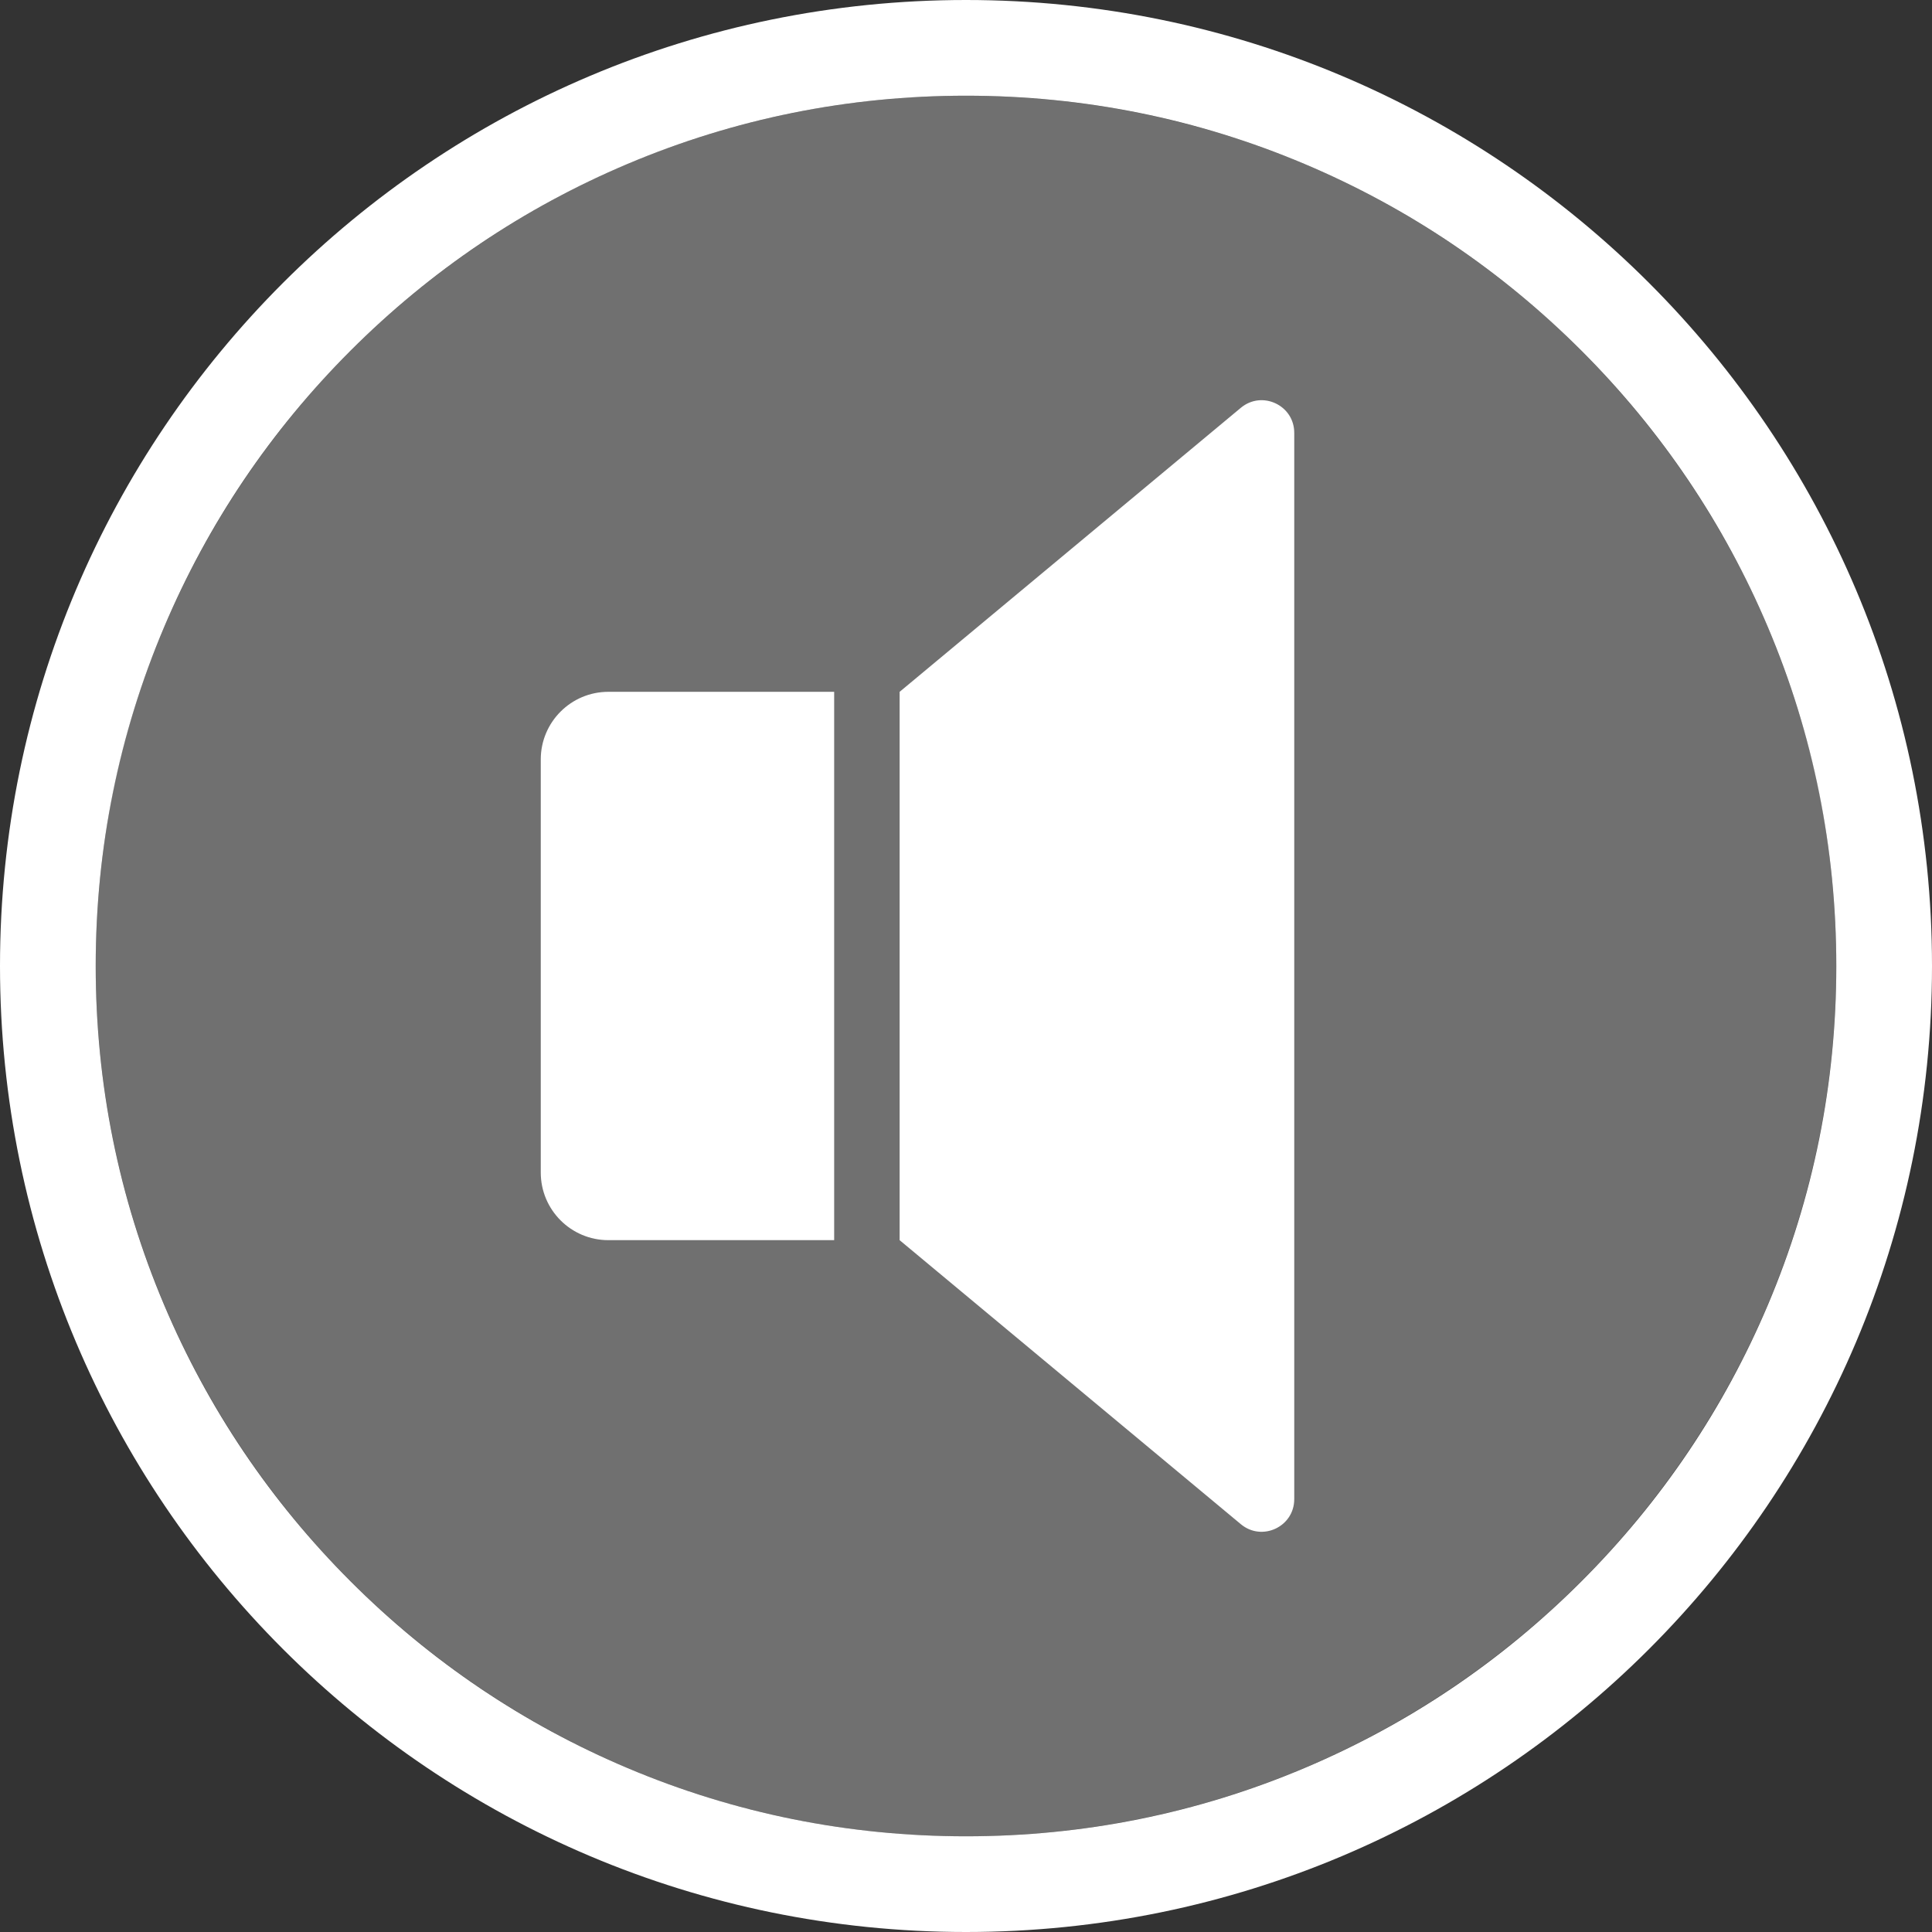
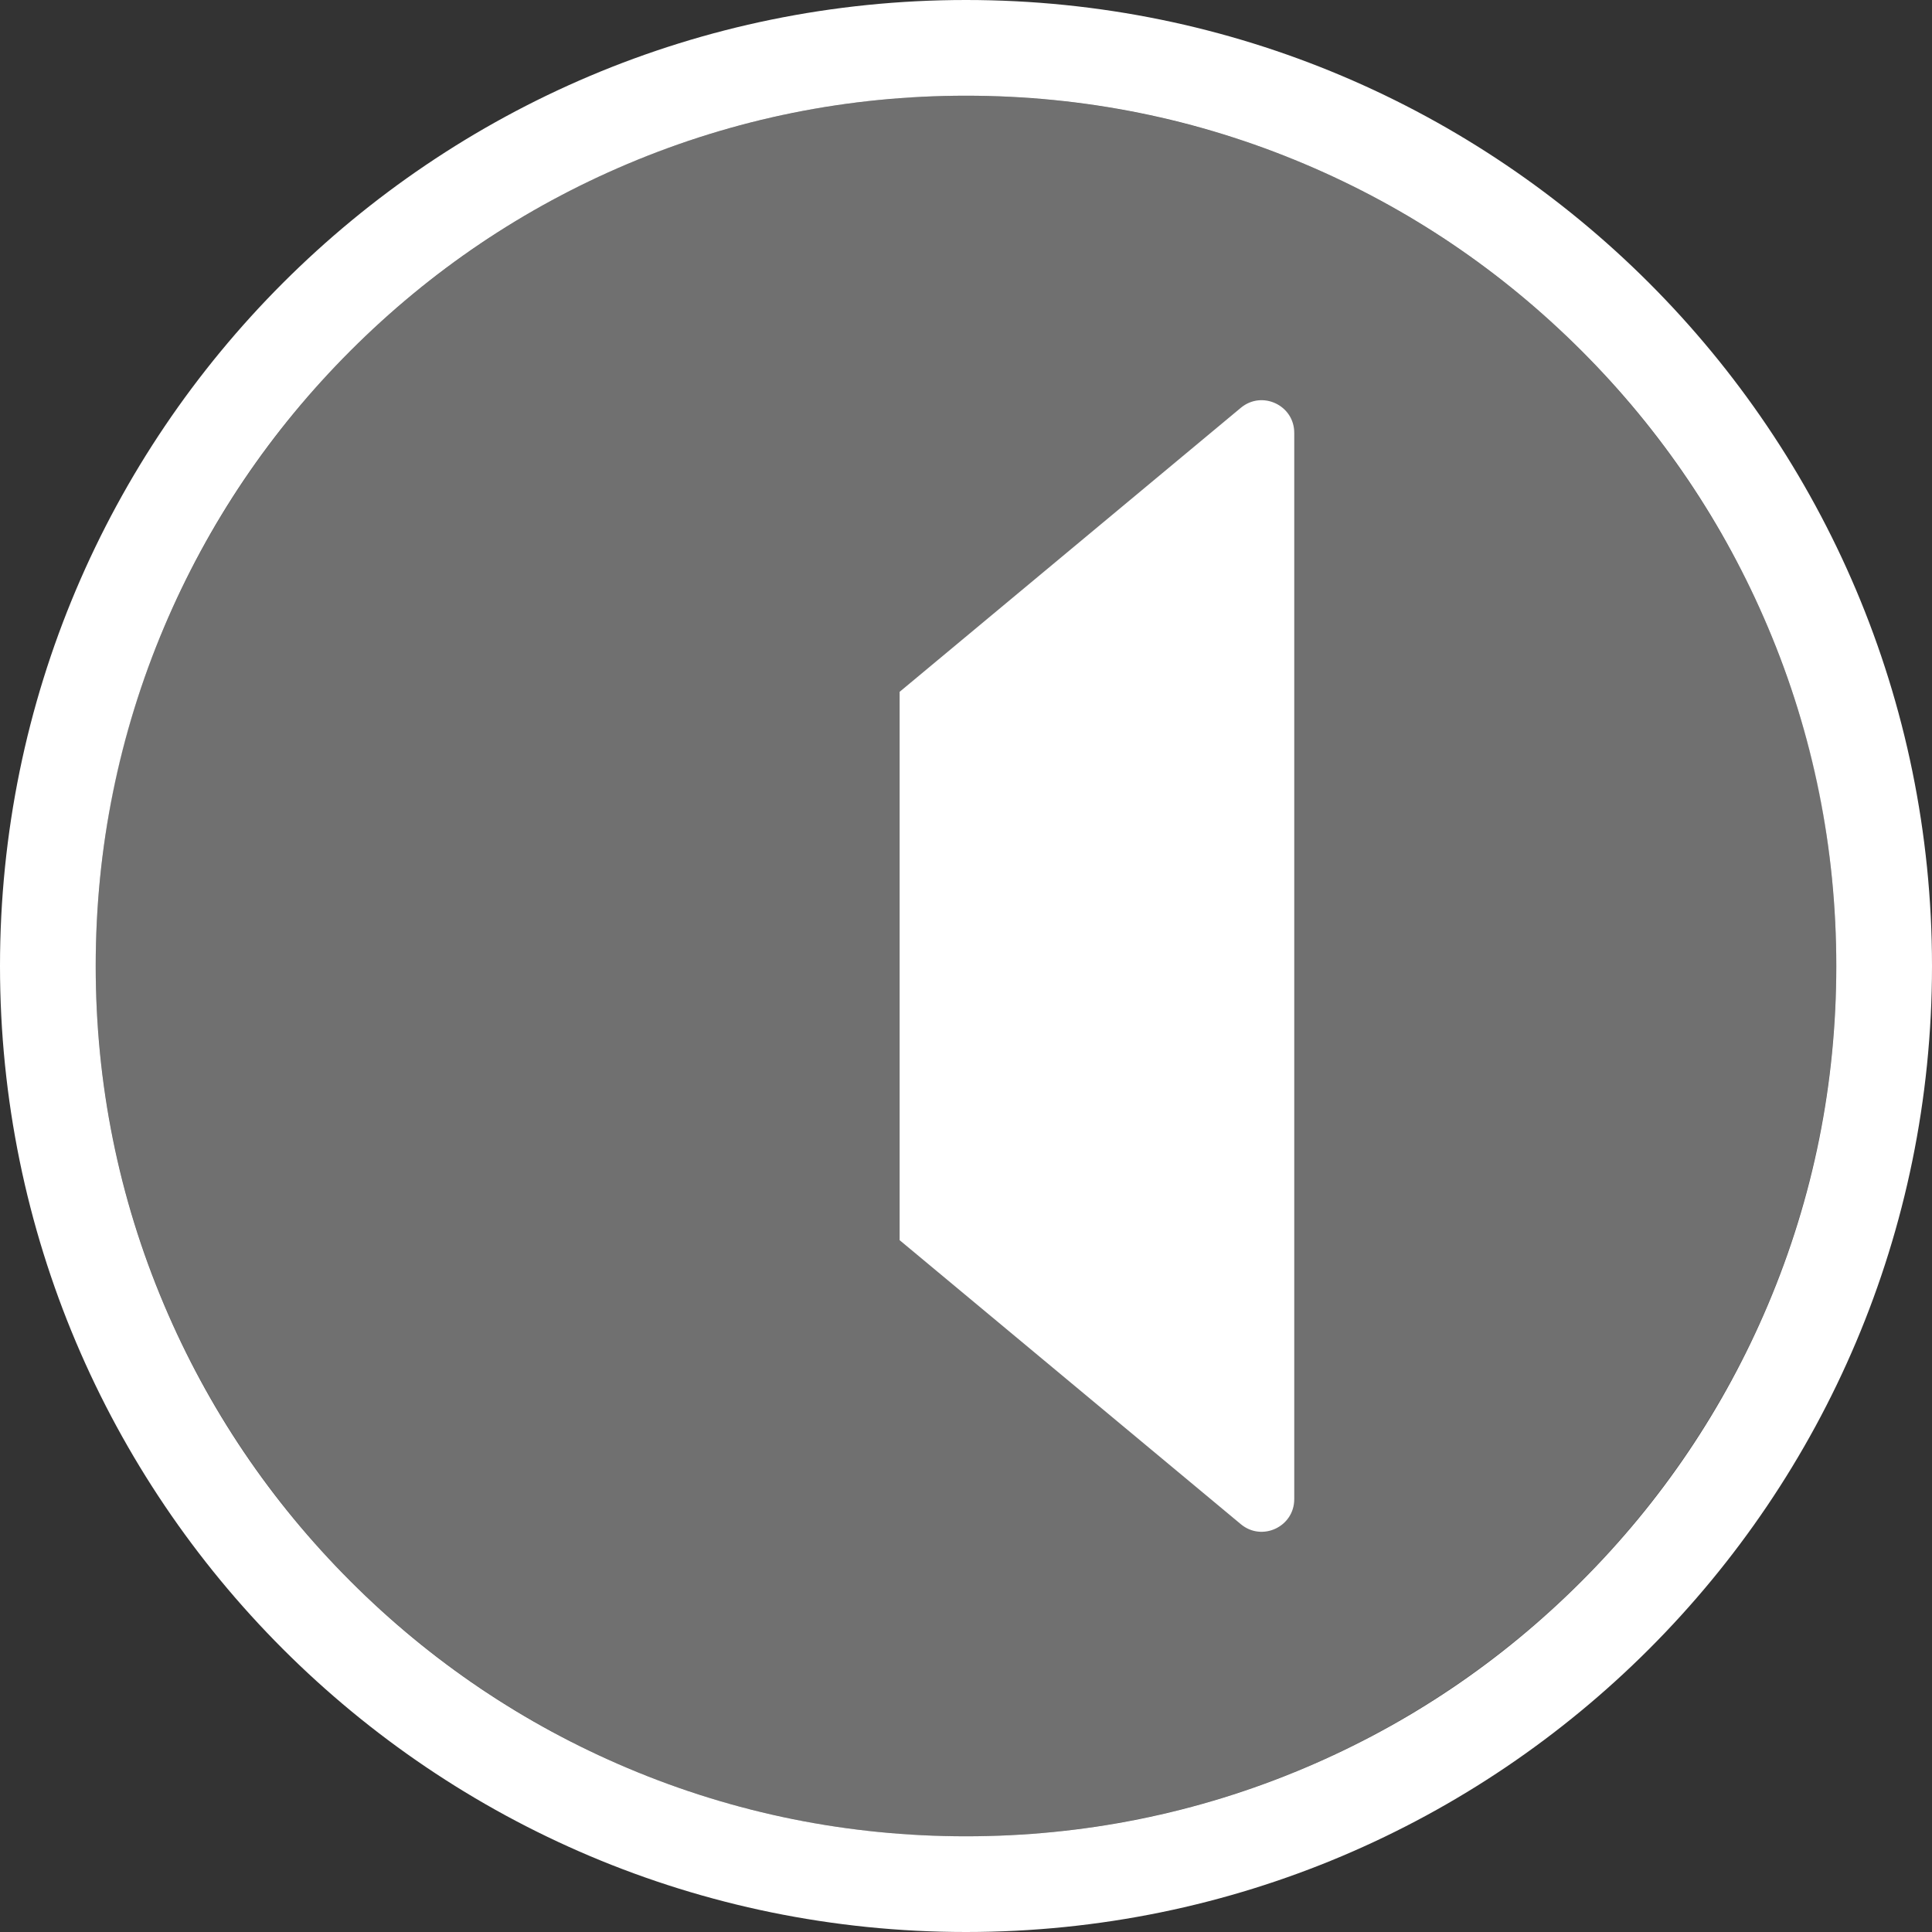
<svg xmlns="http://www.w3.org/2000/svg" width="356" height="356" viewBox="0 0 356 356" fill="none">
  <rect x="0" y="0" width="356" height="356" fill="#333333" stroke="none" />
  <g clip-path="url(#clip0_10400_11717)">
    <path opacity="0.3" d="M338.365 177.913C338.365 266.521 266.524 338.371 177.938 338.371C170.898 338.371 163.956 337.913 157.147 337.032C138.996 334.678 121.801 329.284 106.075 321.359C101.674 319.147 97.393 316.74 93.236 314.15C85.418 309.268 78.058 303.728 71.218 297.618C67.693 294.476 64.307 291.17 61.072 287.721C46.106 271.763 34.345 252.744 26.86 231.687C25.071 226.649 23.523 221.514 22.232 216.263C20.839 210.571 19.745 204.755 18.979 198.841C18.089 191.993 17.627 185.011 17.627 177.917C17.627 167.375 18.681 157.002 20.604 146.892C22.664 136.256 25.917 125.835 30.104 115.907C54.432 58.137 111.45 17.633 177.938 17.633C185.022 17.633 192.004 18.091 198.839 18.986C204.753 19.742 210.57 20.837 216.261 22.243C221.512 23.52 226.674 25.055 231.707 26.849C252.764 34.334 271.784 46.082 287.733 61.06C291.181 64.304 294.488 67.691 297.629 71.224C303.739 78.064 309.279 85.424 314.152 93.243C316.742 97.399 319.158 101.68 321.37 106.081C322.985 109.294 324.503 112.569 325.905 115.907C330.039 125.835 333.314 136.256 335.405 146.892C336.051 150.278 336.594 153.7 337.034 157.149C337.906 163.976 338.365 170.904 338.365 177.917V177.913Z" fill="white" />
    <path d="M178 0C79.695 0 0 79.695 0 178C0 276.305 79.695 356 178 356C276.305 356 356 276.305 356 178C356 79.695 276.305 0 178 0ZM291.395 291.395C276.661 306.129 259.511 317.694 240.416 325.771C220.658 334.128 199.658 338.365 178 338.365C156.342 338.365 135.342 334.128 115.584 325.771C96.489 317.694 79.339 306.129 64.605 291.395C49.871 276.661 38.306 259.511 30.229 240.416C21.872 220.658 17.635 199.658 17.635 178C17.635 156.342 21.872 135.342 30.229 115.584C38.306 96.489 49.871 79.339 64.605 64.605C79.339 49.871 96.489 38.306 115.584 30.229C135.342 21.872 156.342 17.635 178 17.635C199.658 17.635 220.658 21.872 240.416 30.229C259.511 38.306 276.661 49.871 291.395 64.605C306.129 79.339 317.694 96.489 325.771 115.584C334.128 135.342 338.365 156.342 338.365 178C338.365 199.658 334.128 220.658 325.771 240.416C317.694 259.511 306.129 276.661 291.395 291.395Z" fill="white" />
-     <path d="M99.644 139.941V216.058C99.644 222.942 105.225 228.518 112.105 228.518H153.708V127.477H112.105C105.22 127.477 99.644 133.057 99.644 139.937V139.941Z" fill="white" />
    <path d="M228.646 75.142L165.771 127.479V228.521L228.646 280.857C232.553 284.11 238.484 281.329 238.484 276.247V79.753C238.484 74.666 232.553 71.889 228.646 75.142Z" fill="white" />
  </g>
  <defs>
    <clipPath id="clip0_10400_11717">
      <rect width="356" height="356" fill="white" />
    </clipPath>
  </defs>
</svg>